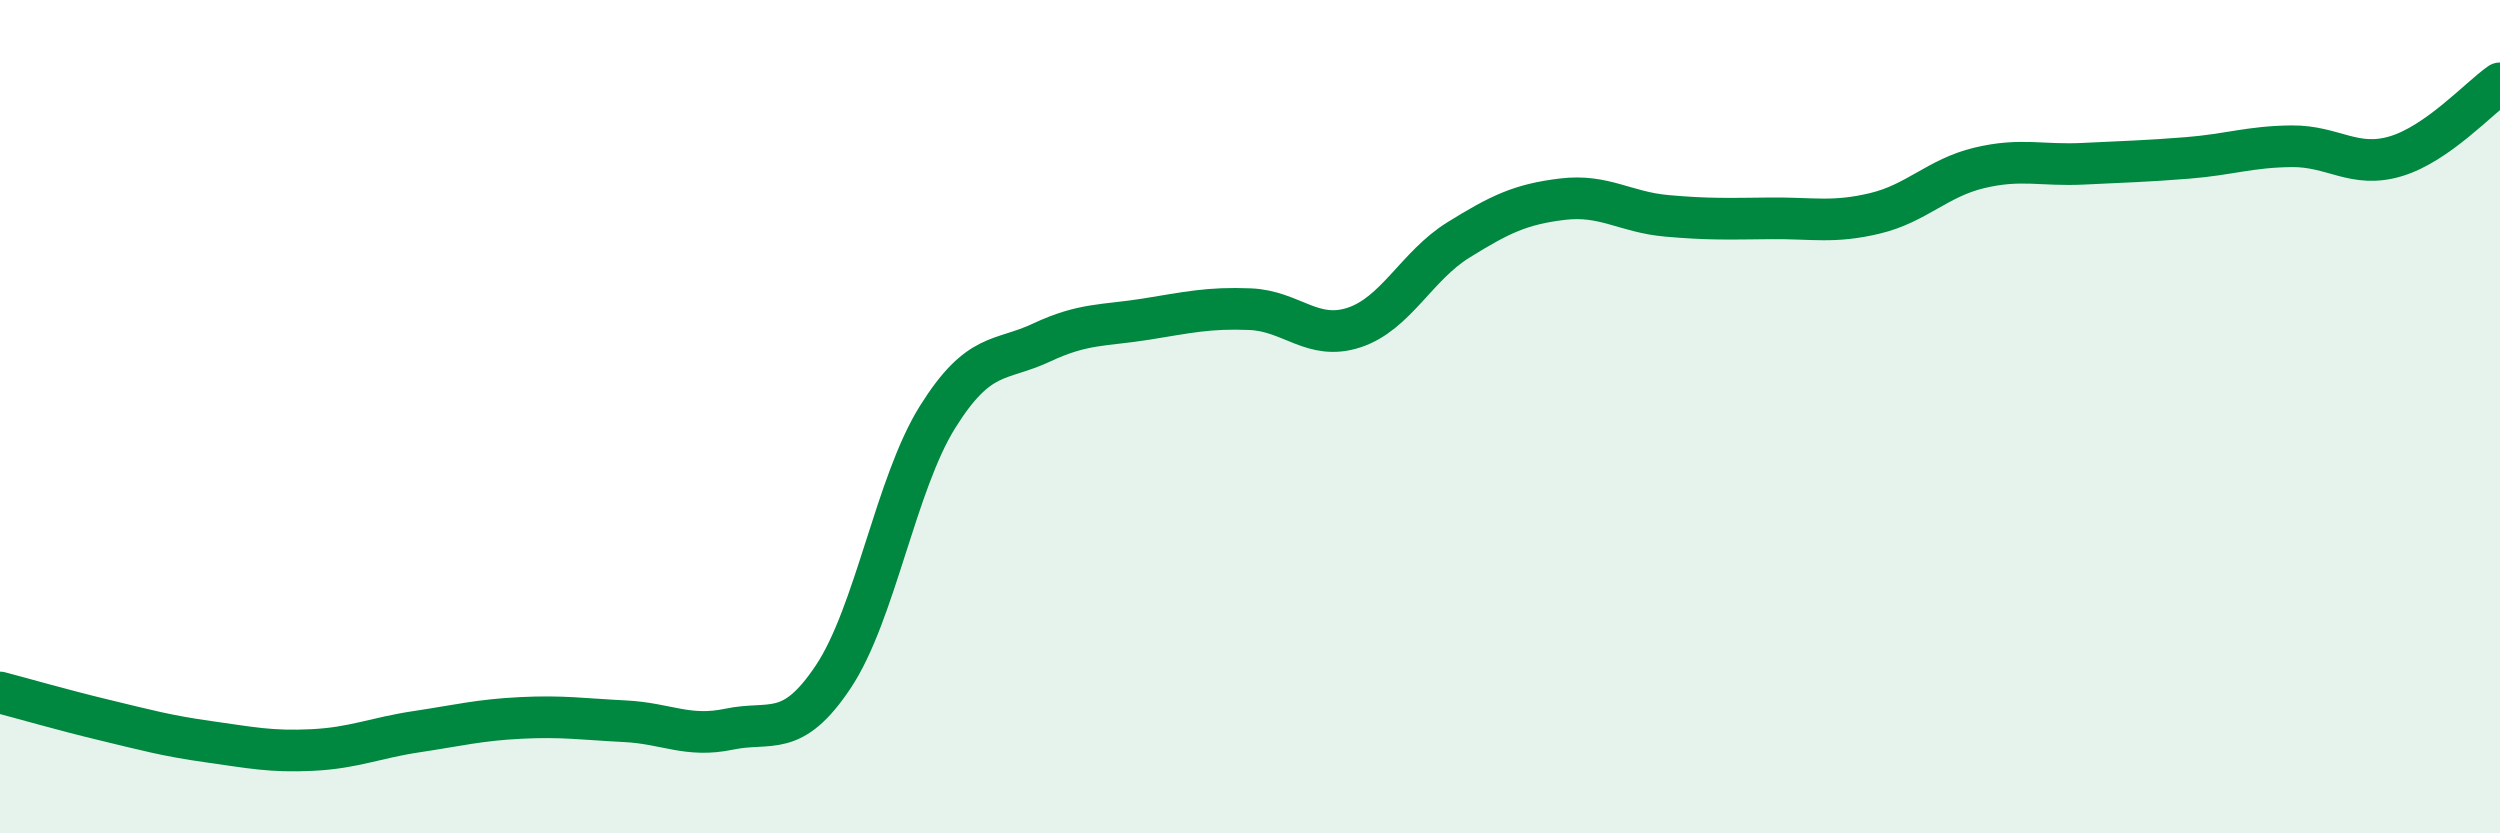
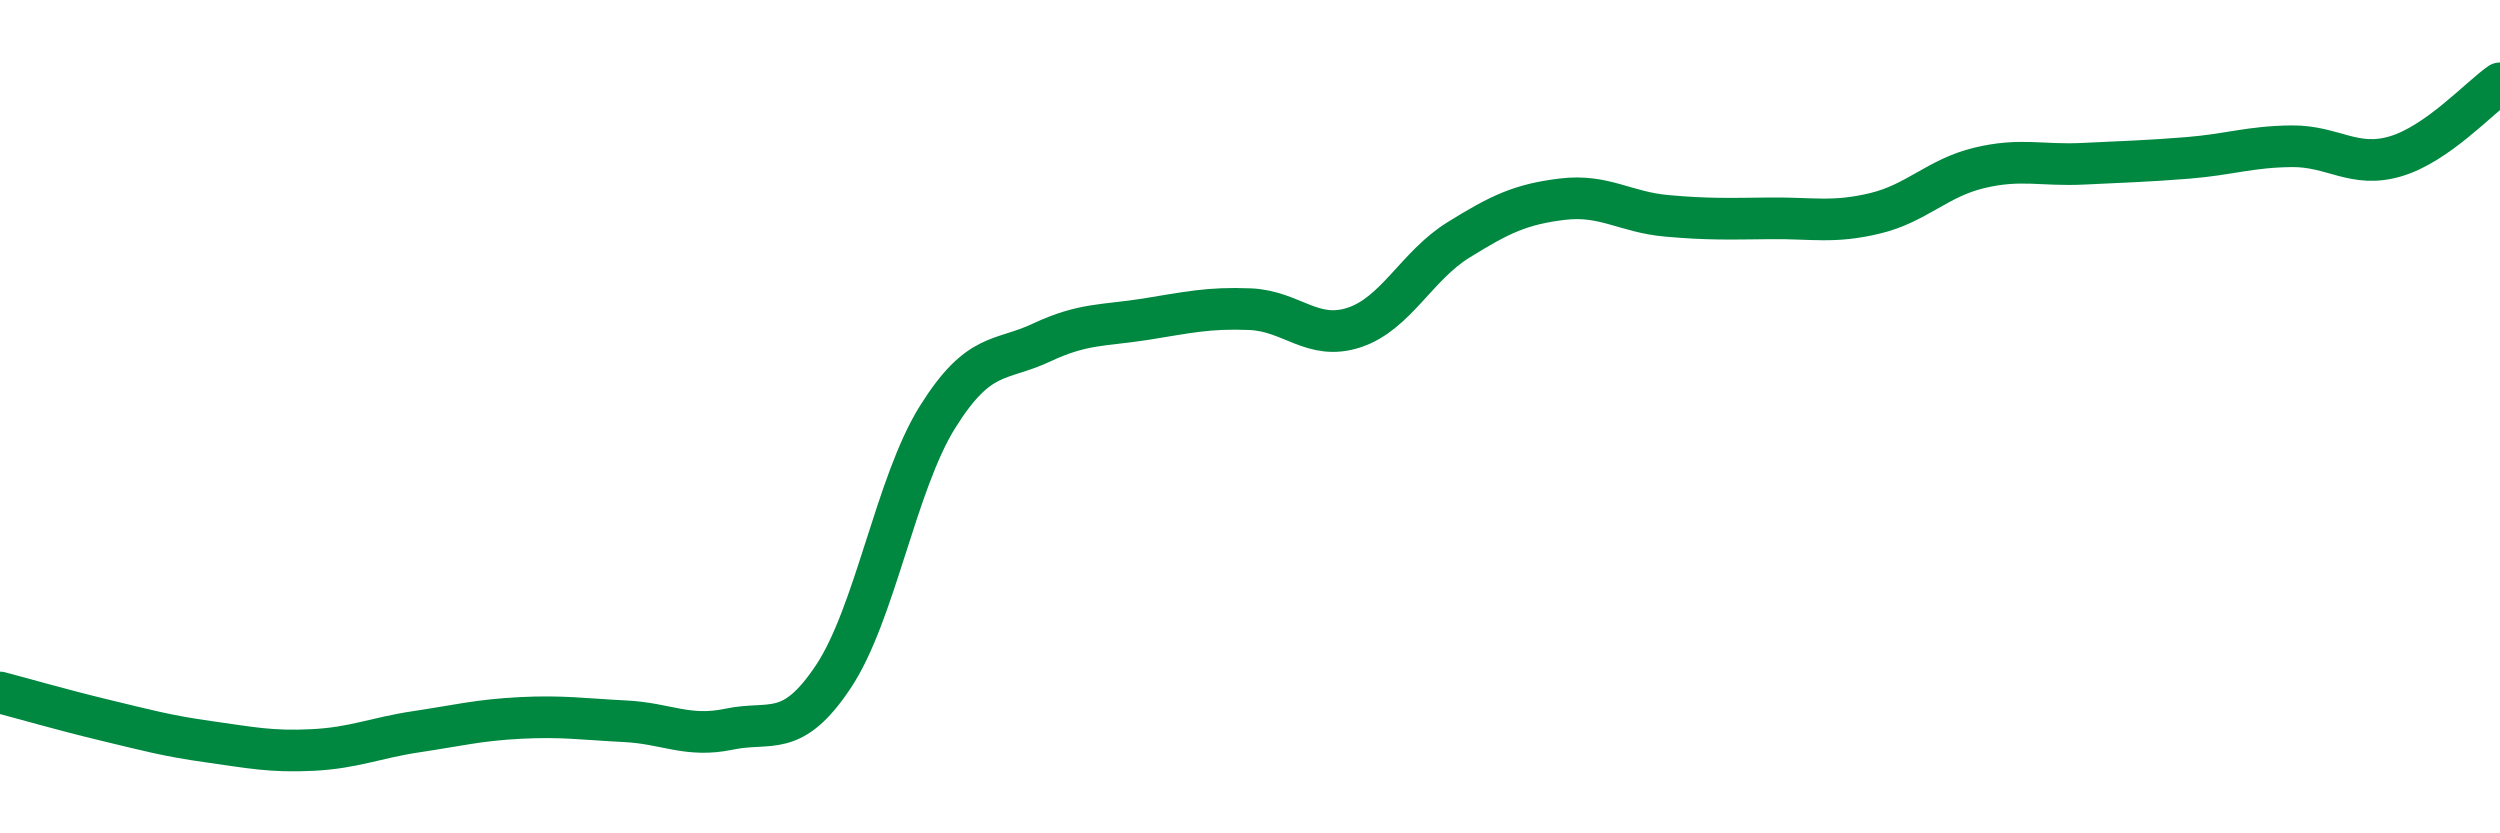
<svg xmlns="http://www.w3.org/2000/svg" width="60" height="20" viewBox="0 0 60 20">
-   <path d="M 0,16.62 C 0.5,16.75 1.5,17.04 2.5,17.28 C 3.5,17.52 4,17.66 5,17.8 C 6,17.94 6.5,18.05 7.5,18 C 8.5,17.95 9,17.71 10,17.56 C 11,17.41 11.5,17.28 12.5,17.23 C 13.5,17.18 14,17.26 15,17.31 C 16,17.36 16.5,17.71 17.5,17.5 C 18.5,17.29 19,17.74 20,16.24 C 21,14.74 21.5,11.61 22.5,10.01 C 23.5,8.41 24,8.69 25,8.22 C 26,7.75 26.5,7.82 27.5,7.66 C 28.5,7.5 29,7.38 30,7.42 C 31,7.46 31.5,8.19 32.5,7.86 C 33.5,7.53 34,6.38 35,5.76 C 36,5.14 36.5,4.9 37.5,4.78 C 38.5,4.66 39,5.09 40,5.18 C 41,5.27 41.5,5.25 42.5,5.24 C 43.5,5.23 44,5.36 45,5.12 C 46,4.88 46.5,4.27 47.5,4.03 C 48.5,3.79 49,3.98 50,3.93 C 51,3.88 51.5,3.87 52.5,3.79 C 53.5,3.71 54,3.52 55,3.51 C 56,3.5 56.5,4.05 57.5,3.75 C 58.5,3.45 59.5,2.35 60,2L60 20L0 20Z" fill="#008740" opacity="0.1" stroke-linecap="round" stroke-linejoin="round" />
  <path d="M 0,16.62 C 0.5,16.75 1.5,17.04 2.5,17.28 C 3.5,17.52 4,17.66 5,17.8 C 6,17.94 6.5,18.05 7.5,18 C 8.5,17.95 9,17.71 10,17.56 C 11,17.41 11.5,17.28 12.5,17.23 C 13.5,17.18 14,17.26 15,17.31 C 16,17.36 16.5,17.71 17.5,17.5 C 18.5,17.29 19,17.74 20,16.24 C 21,14.74 21.5,11.61 22.5,10.01 C 23.5,8.41 24,8.69 25,8.22 C 26,7.75 26.5,7.82 27.5,7.66 C 28.5,7.5 29,7.38 30,7.42 C 31,7.46 31.5,8.19 32.5,7.86 C 33.5,7.53 34,6.38 35,5.76 C 36,5.14 36.5,4.9 37.5,4.78 C 38.5,4.66 39,5.09 40,5.18 C 41,5.27 41.5,5.25 42.5,5.24 C 43.5,5.23 44,5.36 45,5.12 C 46,4.88 46.5,4.27 47.5,4.03 C 48.5,3.79 49,3.98 50,3.93 C 51,3.88 51.5,3.87 52.5,3.79 C 53.5,3.71 54,3.52 55,3.51 C 56,3.5 56.5,4.05 57.5,3.75 C 58.5,3.45 59.5,2.35 60,2" stroke="#008740" stroke-width="1" fill="none" stroke-linecap="round" stroke-linejoin="round" />
</svg>